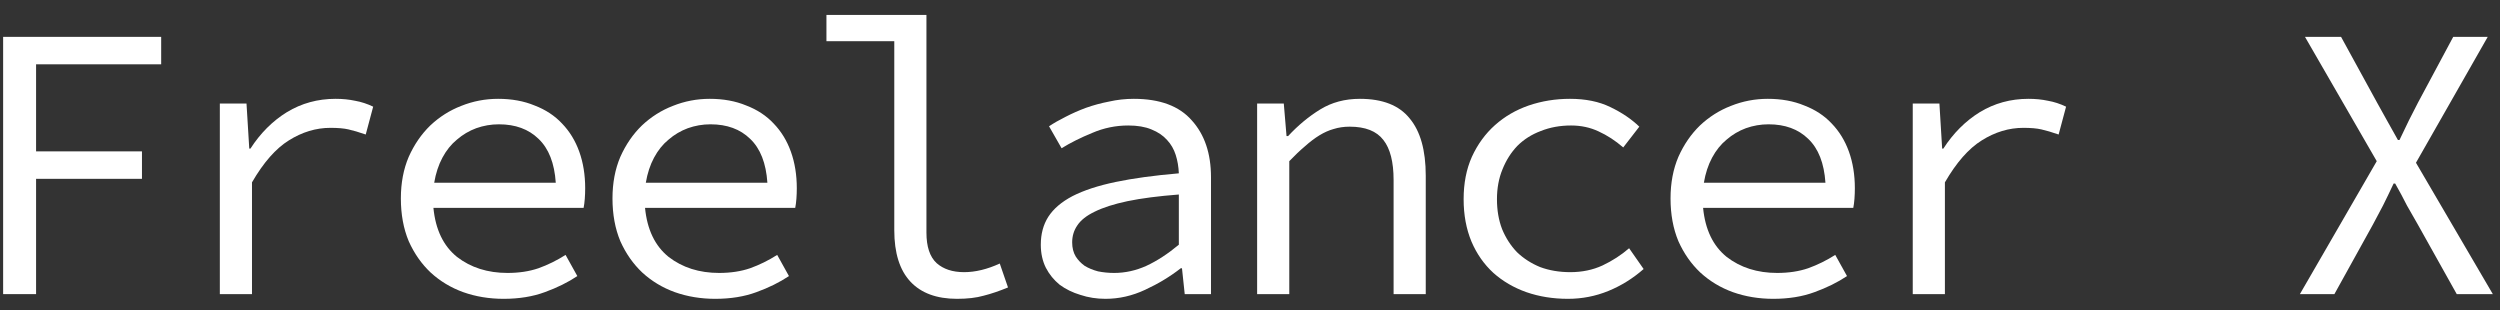
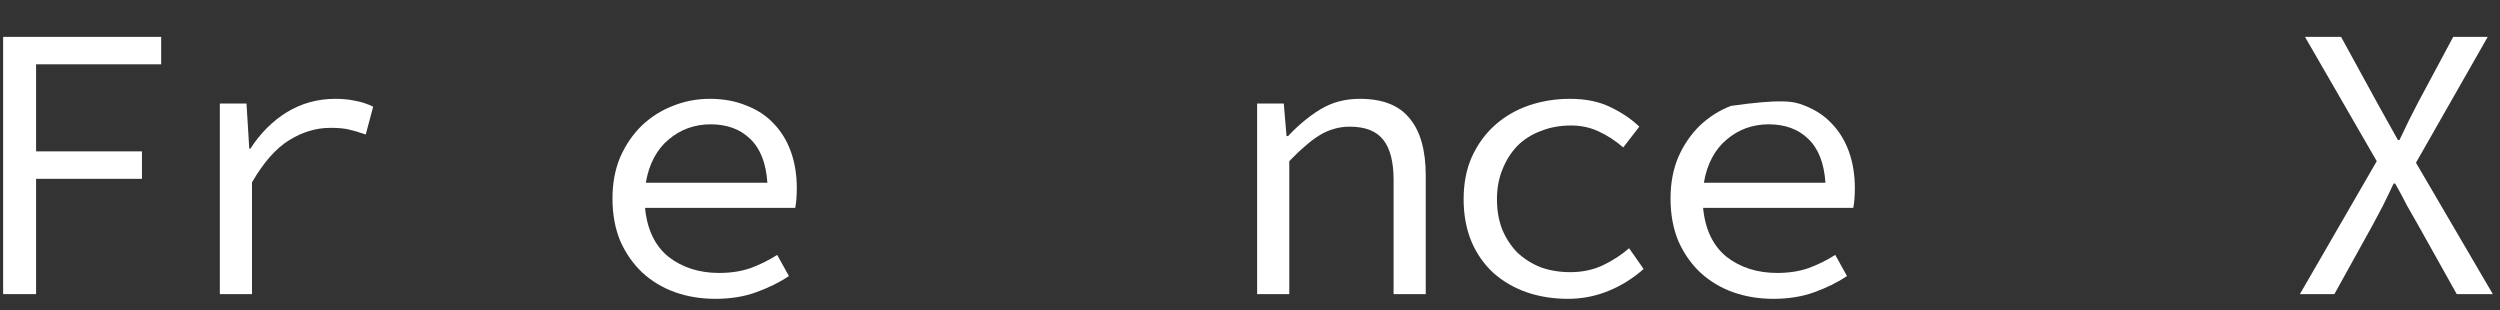
<svg xmlns="http://www.w3.org/2000/svg" width="153" height="19" viewBox="0 0 153 19" fill="none">
  <rect x="0" y="0" width="153" height="19" fill="#333333" stroke="none" />
  <path d="M0.192 18V2.256H9.864V3.936H2.208V9.264H8.688V10.944H2.208V18H0.192Z" fill="white" />
  <path d="M13.454 18V6.336H15.086L15.255 9.096H15.326C15.934 8.152 16.678 7.408 17.558 6.864C18.454 6.32 19.447 6.048 20.535 6.048C20.966 6.048 21.366 6.088 21.735 6.168C22.102 6.232 22.471 6.352 22.838 6.528L22.383 8.232C21.966 8.088 21.614 7.984 21.326 7.92C21.055 7.856 20.686 7.824 20.223 7.824C19.343 7.824 18.494 8.08 17.678 8.592C16.878 9.088 16.127 9.944 15.422 11.16V18H13.454Z" fill="white" />
-   <path d="M30.821 18.288C29.941 18.288 29.117 18.152 28.349 17.88C27.597 17.608 26.933 17.208 26.357 16.68C25.797 16.152 25.349 15.512 25.013 14.76C24.693 13.992 24.533 13.12 24.533 12.144C24.533 11.2 24.693 10.352 25.013 9.6C25.349 8.848 25.789 8.208 26.333 7.68C26.893 7.152 27.525 6.752 28.229 6.48C28.949 6.192 29.701 6.048 30.485 6.048C31.317 6.048 32.061 6.184 32.717 6.456C33.389 6.712 33.949 7.08 34.397 7.56C34.861 8.04 35.213 8.616 35.453 9.288C35.693 9.96 35.813 10.704 35.813 11.52C35.813 11.744 35.805 11.96 35.789 12.168C35.773 12.376 35.749 12.56 35.717 12.72H26.525C26.653 14.048 27.133 15.048 27.965 15.72C28.813 16.376 29.845 16.704 31.061 16.704C31.765 16.704 32.397 16.608 32.957 16.416C33.533 16.208 34.085 15.936 34.613 15.6L35.333 16.896C34.757 17.28 34.093 17.608 33.341 17.88C32.605 18.152 31.765 18.288 30.821 18.288ZM30.533 7.608C30.053 7.608 29.589 7.688 29.141 7.848C28.709 8.008 28.317 8.24 27.965 8.544C27.613 8.832 27.317 9.2 27.077 9.648C26.837 10.096 26.669 10.608 26.573 11.184H34.013C33.933 9.984 33.581 9.088 32.957 8.496C32.349 7.904 31.541 7.608 30.533 7.608Z" fill="white" />
  <path d="M43.772 18.288C42.892 18.288 42.068 18.152 41.3 17.88C40.548 17.608 39.884 17.208 39.308 16.68C38.748 16.152 38.3 15.512 37.964 14.76C37.644 13.992 37.484 13.12 37.484 12.144C37.484 11.2 37.644 10.352 37.964 9.6C38.3 8.848 38.74 8.208 39.284 7.68C39.844 7.152 40.476 6.752 41.18 6.48C41.9 6.192 42.652 6.048 43.436 6.048C44.268 6.048 45.012 6.184 45.668 6.456C46.34 6.712 46.9 7.08 47.348 7.56C47.812 8.04 48.164 8.616 48.404 9.288C48.644 9.96 48.764 10.704 48.764 11.52C48.764 11.744 48.756 11.96 48.74 12.168C48.724 12.376 48.7 12.56 48.668 12.72H39.476C39.604 14.048 40.084 15.048 40.916 15.72C41.764 16.376 42.796 16.704 44.012 16.704C44.716 16.704 45.348 16.608 45.908 16.416C46.484 16.208 47.036 15.936 47.564 15.6L48.284 16.896C47.708 17.28 47.044 17.608 46.292 17.88C45.556 18.152 44.716 18.288 43.772 18.288ZM43.484 7.608C43.004 7.608 42.54 7.688 42.092 7.848C41.66 8.008 41.268 8.24 40.916 8.544C40.564 8.832 40.268 9.2 40.028 9.648C39.788 10.096 39.62 10.608 39.524 11.184H46.964C46.884 9.984 46.532 9.088 45.908 8.496C45.3 7.904 44.492 7.608 43.484 7.608Z" fill="white" />
-   <path d="M58.57 18.288C57.322 18.288 56.37 17.936 55.714 17.232C55.058 16.528 54.73 15.48 54.73 14.088V2.52H50.578V0.912H56.698V14.232C56.698 15.096 56.906 15.72 57.322 16.104C57.738 16.472 58.298 16.656 59.002 16.656C59.69 16.656 60.418 16.48 61.186 16.128L61.69 17.592C61.146 17.816 60.65 17.984 60.202 18.096C59.754 18.224 59.21 18.288 58.57 18.288Z" fill="white" />
-   <path d="M67.657 18.288C67.113 18.288 66.601 18.208 66.121 18.048C65.641 17.904 65.217 17.696 64.849 17.424C64.497 17.136 64.217 16.792 64.009 16.392C63.801 15.976 63.697 15.504 63.697 14.976C63.697 14.32 63.849 13.752 64.153 13.272C64.473 12.776 64.969 12.352 65.641 12C66.329 11.648 67.209 11.36 68.281 11.136C69.353 10.912 70.641 10.736 72.145 10.608C72.129 10.208 72.065 9.832 71.953 9.48C71.841 9.128 71.665 8.824 71.425 8.568C71.185 8.296 70.865 8.08 70.465 7.92C70.081 7.76 69.609 7.68 69.049 7.68C68.281 7.68 67.545 7.832 66.841 8.136C66.137 8.424 65.513 8.736 64.969 9.072L64.201 7.728C64.489 7.536 64.825 7.344 65.209 7.152C65.609 6.944 66.025 6.76 66.457 6.6C66.905 6.44 67.377 6.312 67.873 6.216C68.369 6.104 68.873 6.048 69.385 6.048C70.985 6.048 72.169 6.488 72.937 7.368C73.721 8.232 74.113 9.392 74.113 10.848V18H72.505L72.337 16.416H72.265C71.609 16.928 70.881 17.368 70.081 17.736C69.297 18.104 68.489 18.288 67.657 18.288ZM68.185 16.704C68.857 16.704 69.513 16.56 70.153 16.272C70.809 15.968 71.473 15.536 72.145 14.976V11.904C70.897 12 69.849 12.136 69.001 12.312C68.169 12.488 67.497 12.704 66.985 12.96C66.489 13.2 66.137 13.48 65.929 13.8C65.721 14.104 65.617 14.448 65.617 14.832C65.617 15.168 65.689 15.456 65.833 15.696C65.977 15.92 66.161 16.112 66.385 16.272C66.625 16.416 66.897 16.528 67.201 16.608C67.521 16.672 67.849 16.704 68.185 16.704Z" fill="white" />
  <path d="M76.936 18V6.336H78.568L78.736 8.328H78.832C79.44 7.672 80.096 7.128 80.8 6.696C81.504 6.264 82.312 6.048 83.224 6.048C84.616 6.048 85.632 6.448 86.272 7.248C86.928 8.032 87.256 9.2 87.256 10.752V18H85.288V11.016C85.288 9.912 85.08 9.096 84.664 8.568C84.248 8.024 83.56 7.752 82.6 7.752C82.248 7.752 81.92 7.8 81.616 7.896C81.328 7.976 81.04 8.104 80.752 8.28C80.464 8.456 80.168 8.68 79.864 8.952C79.56 9.208 79.24 9.512 78.904 9.864V18H76.936Z" fill="white" />
  <path d="M95.958 18.288C95.046 18.288 94.198 18.152 93.414 17.88C92.646 17.608 91.974 17.216 91.398 16.704C90.822 16.176 90.374 15.536 90.054 14.784C89.734 14.016 89.574 13.152 89.574 12.192C89.574 11.216 89.742 10.352 90.078 9.6C90.43 8.832 90.902 8.184 91.494 7.656C92.086 7.128 92.774 6.728 93.558 6.456C94.358 6.184 95.198 6.048 96.078 6.048C97.038 6.048 97.862 6.216 98.55 6.552C99.254 6.888 99.846 7.288 100.326 7.752L99.342 9.024C98.862 8.608 98.358 8.28 97.83 8.04C97.318 7.8 96.758 7.68 96.15 7.68C95.478 7.68 94.862 7.792 94.302 8.016C93.742 8.224 93.262 8.528 92.862 8.928C92.478 9.328 92.174 9.808 91.95 10.368C91.726 10.912 91.614 11.52 91.614 12.192C91.614 12.864 91.718 13.472 91.926 14.016C92.15 14.56 92.454 15.032 92.838 15.432C93.238 15.816 93.71 16.12 94.254 16.344C94.814 16.552 95.43 16.656 96.102 16.656C96.822 16.656 97.478 16.52 98.07 16.248C98.678 15.96 99.222 15.608 99.702 15.192L100.59 16.464C99.934 17.04 99.214 17.488 98.43 17.808C97.646 18.128 96.822 18.288 95.958 18.288Z" fill="white" />
-   <path d="M108.525 18.288C107.645 18.288 106.821 18.152 106.053 17.88C105.301 17.608 104.637 17.208 104.061 16.68C103.501 16.152 103.053 15.512 102.717 14.76C102.397 13.992 102.237 13.12 102.237 12.144C102.237 11.2 102.397 10.352 102.717 9.6C103.053 8.848 103.493 8.208 104.037 7.68C104.597 7.152 105.229 6.752 105.933 6.48C106.653 6.192 107.405 6.048 108.189 6.048C109.021 6.048 109.765 6.184 110.421 6.456C111.093 6.712 111.653 7.08 112.101 7.56C112.565 8.04 112.917 8.616 113.157 9.288C113.397 9.96 113.517 10.704 113.517 11.52C113.517 11.744 113.509 11.96 113.493 12.168C113.477 12.376 113.453 12.56 113.421 12.72H104.229C104.357 14.048 104.837 15.048 105.669 15.72C106.517 16.376 107.549 16.704 108.765 16.704C109.469 16.704 110.101 16.608 110.661 16.416C111.237 16.208 111.789 15.936 112.317 15.6L113.037 16.896C112.461 17.28 111.797 17.608 111.045 17.88C110.309 18.152 109.469 18.288 108.525 18.288ZM108.237 7.608C107.757 7.608 107.293 7.688 106.845 7.848C106.413 8.008 106.021 8.24 105.669 8.544C105.317 8.832 105.021 9.2 104.781 9.648C104.541 10.096 104.373 10.608 104.277 11.184H111.717C111.637 9.984 111.285 9.088 110.661 8.496C110.053 7.904 109.245 7.608 108.237 7.608Z" fill="white" />
-   <path d="M117.06 18V6.336H118.692L118.86 9.096H118.932C119.54 8.152 120.284 7.408 121.164 6.864C122.06 6.32 123.052 6.048 124.14 6.048C124.572 6.048 124.972 6.088 125.34 6.168C125.708 6.232 126.076 6.352 126.444 6.528L125.988 8.232C125.572 8.088 125.22 7.984 124.932 7.92C124.66 7.856 124.292 7.824 123.828 7.824C122.948 7.824 122.1 8.08 121.284 8.592C120.484 9.088 119.732 9.944 119.028 11.16V18H117.06Z" fill="white" />
+   <path d="M108.525 18.288C107.645 18.288 106.821 18.152 106.053 17.88C105.301 17.608 104.637 17.208 104.061 16.68C103.501 16.152 103.053 15.512 102.717 14.76C102.397 13.992 102.237 13.12 102.237 12.144C102.237 11.2 102.397 10.352 102.717 9.6C103.053 8.848 103.493 8.208 104.037 7.68C104.597 7.152 105.229 6.752 105.933 6.48C109.021 6.048 109.765 6.184 110.421 6.456C111.093 6.712 111.653 7.08 112.101 7.56C112.565 8.04 112.917 8.616 113.157 9.288C113.397 9.96 113.517 10.704 113.517 11.52C113.517 11.744 113.509 11.96 113.493 12.168C113.477 12.376 113.453 12.56 113.421 12.72H104.229C104.357 14.048 104.837 15.048 105.669 15.72C106.517 16.376 107.549 16.704 108.765 16.704C109.469 16.704 110.101 16.608 110.661 16.416C111.237 16.208 111.789 15.936 112.317 15.6L113.037 16.896C112.461 17.28 111.797 17.608 111.045 17.88C110.309 18.152 109.469 18.288 108.525 18.288ZM108.237 7.608C107.757 7.608 107.293 7.688 106.845 7.848C106.413 8.008 106.021 8.24 105.669 8.544C105.317 8.832 105.021 9.2 104.781 9.648C104.541 10.096 104.373 10.608 104.277 11.184H111.717C111.637 9.984 111.285 9.088 110.661 8.496C110.053 7.904 109.245 7.608 108.237 7.608Z" fill="white" />
  <path d="M140.753 18L145.457 9.864L141.065 2.256H143.273L145.481 6.288C145.689 6.656 145.889 7.016 146.081 7.368C146.273 7.704 146.497 8.104 146.753 8.568H146.849C147.073 8.104 147.265 7.704 147.425 7.368C147.601 7.016 147.785 6.656 147.977 6.288L150.137 2.256H152.249L147.857 9.96L152.561 18H150.353L147.977 13.752C147.753 13.368 147.529 12.976 147.305 12.576C147.097 12.16 146.857 11.712 146.585 11.232H146.489C146.265 11.712 146.049 12.16 145.841 12.576C145.633 12.976 145.425 13.368 145.217 13.752L142.865 18H140.753Z" fill="white" />
</svg>